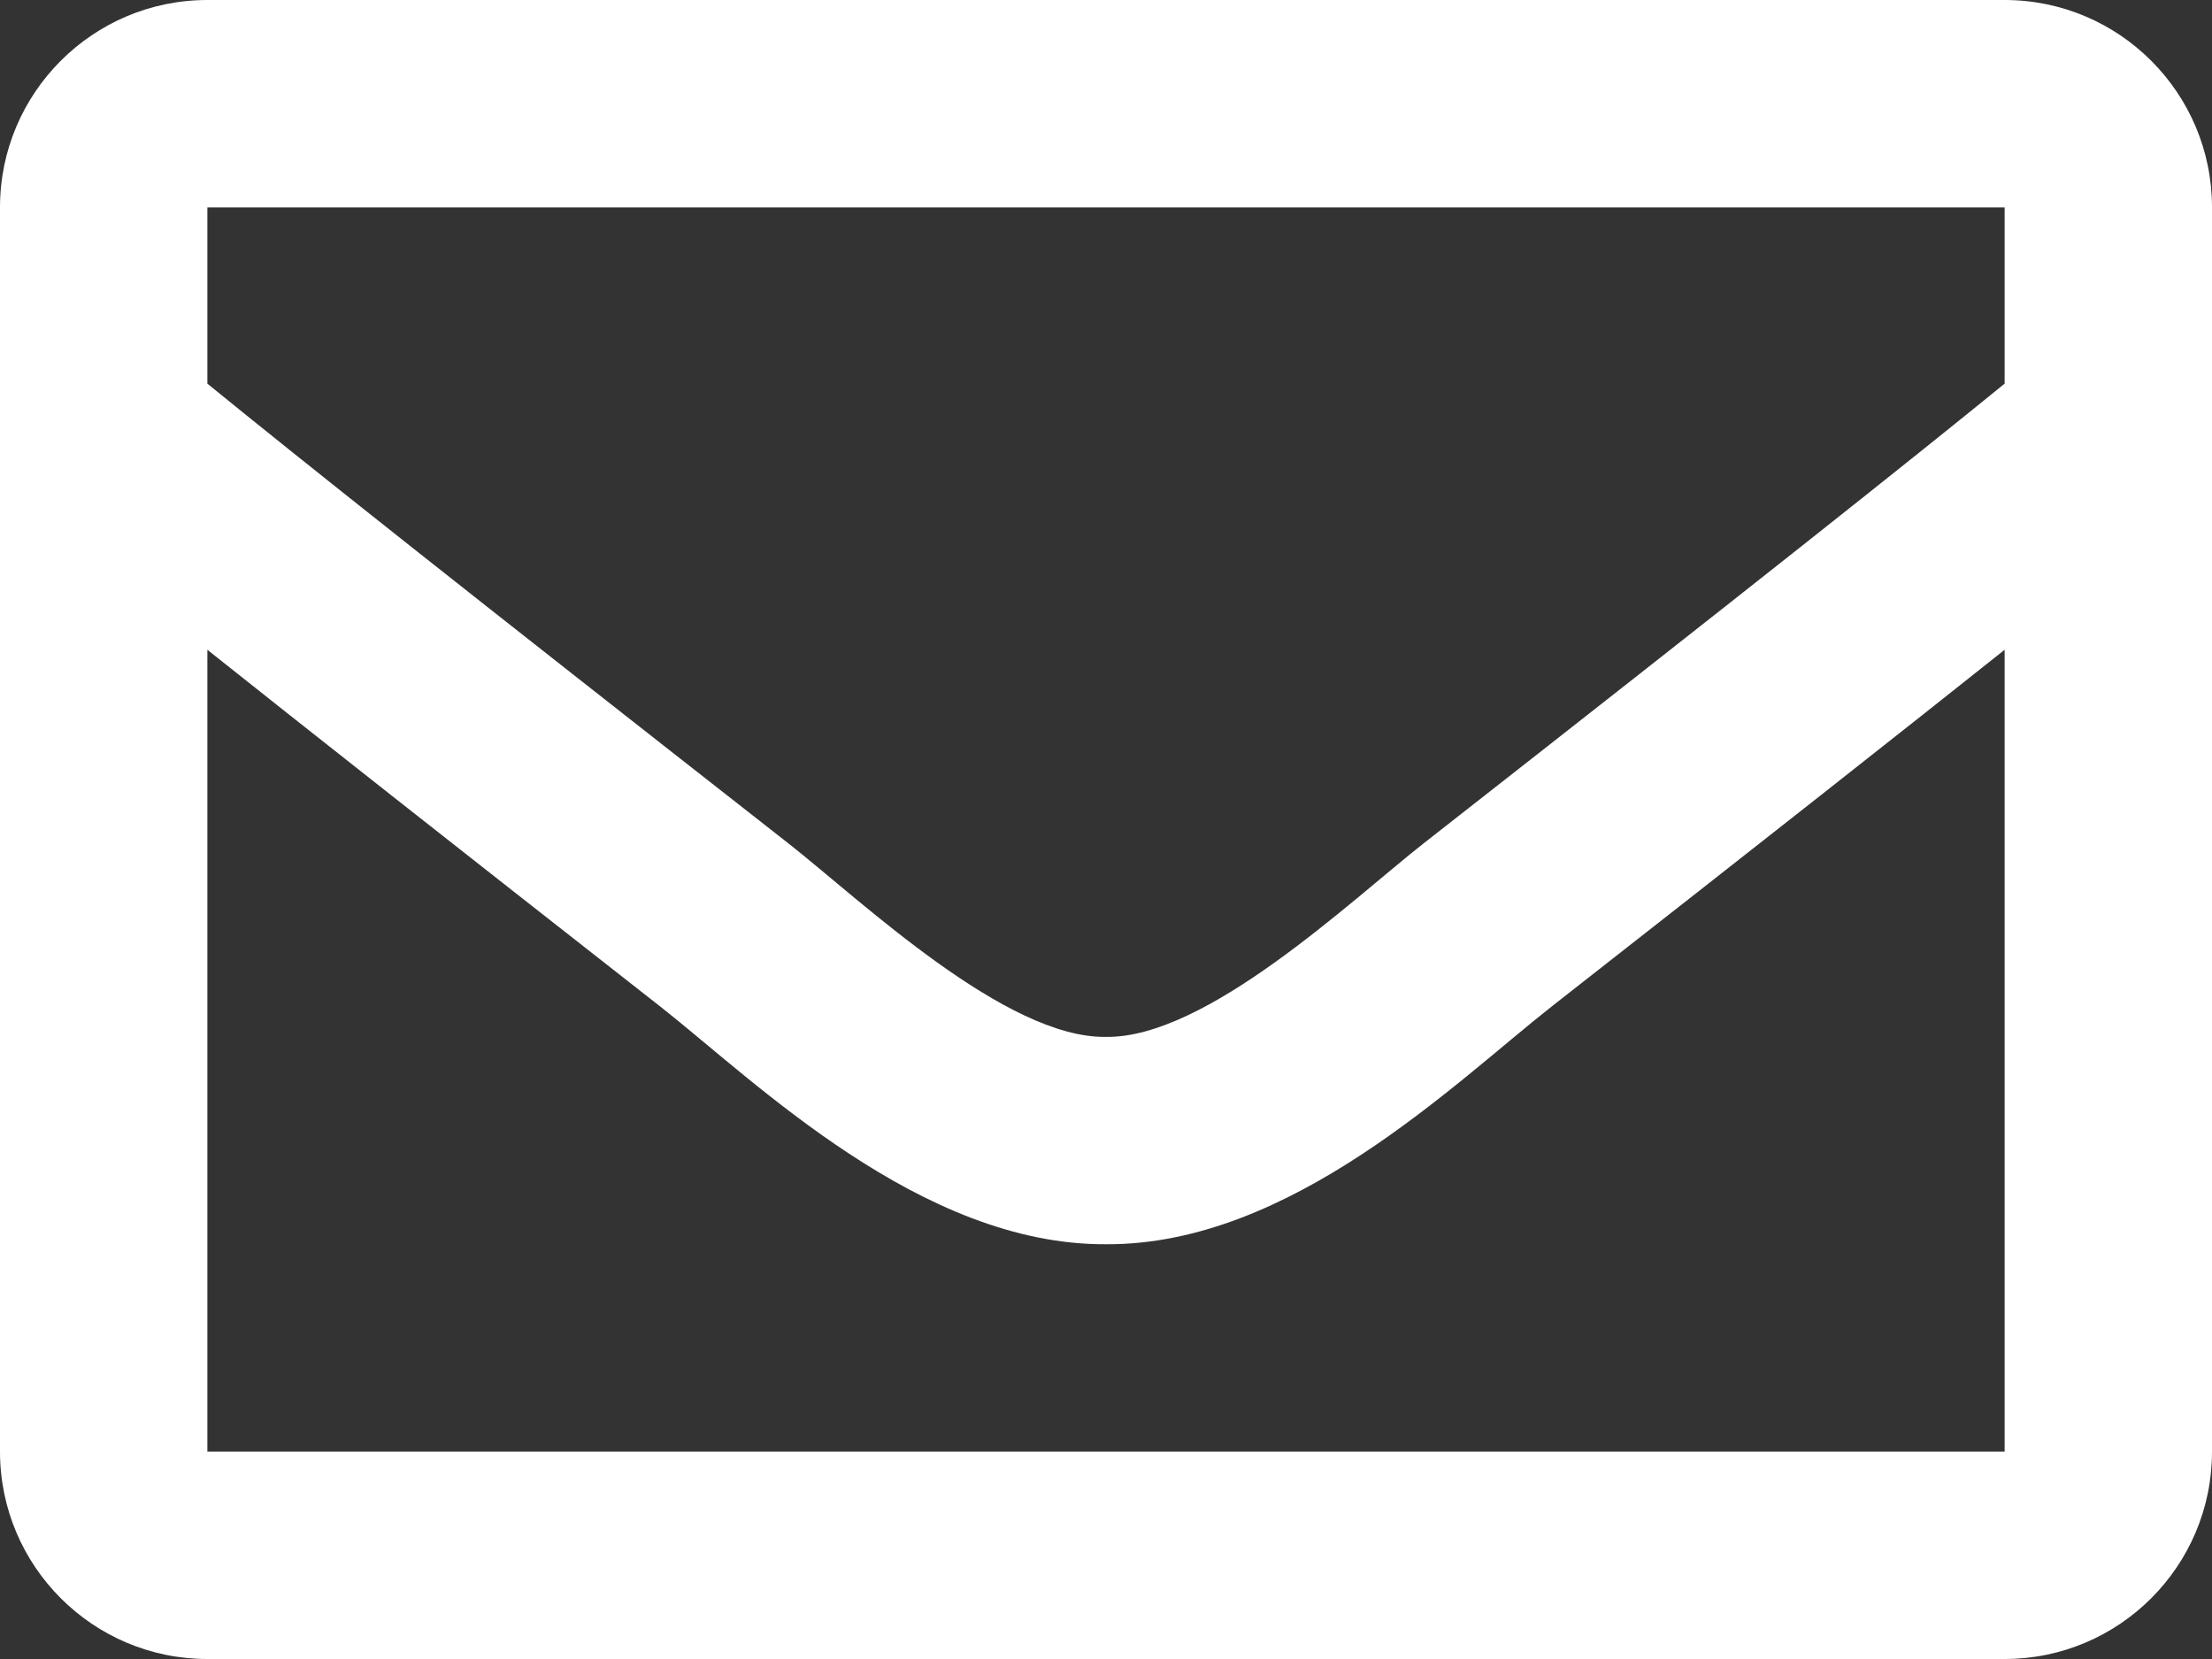
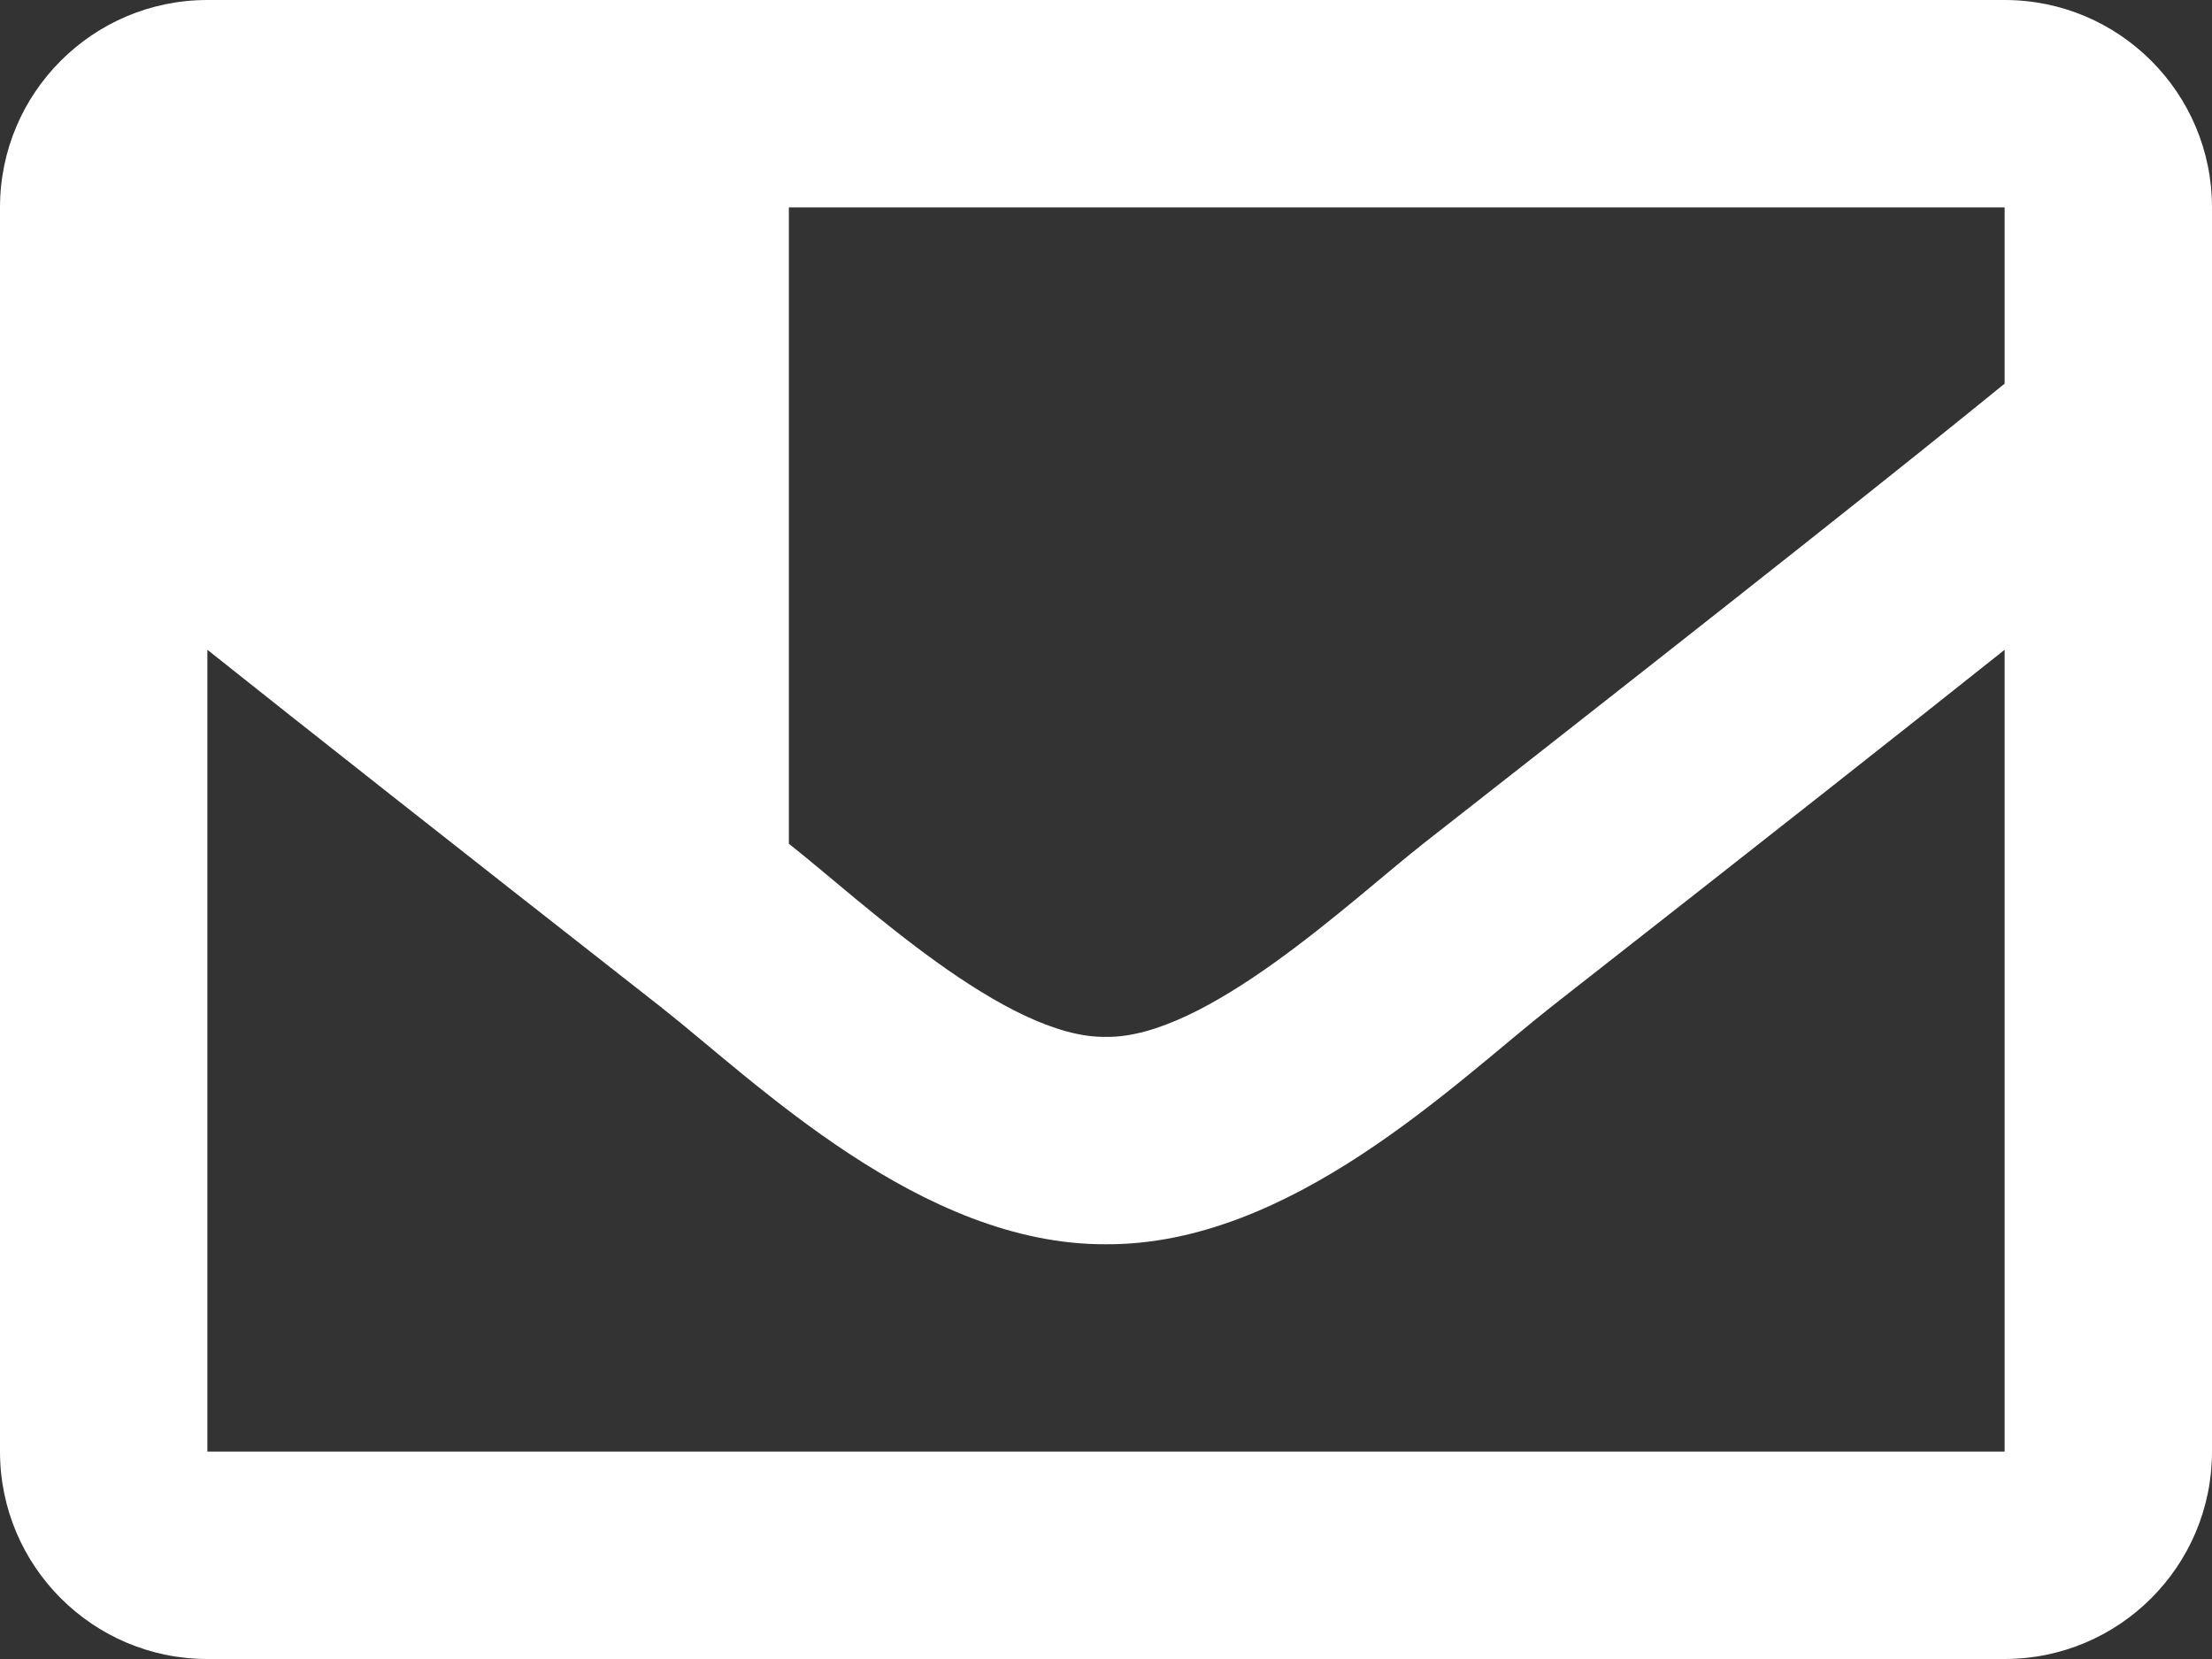
<svg xmlns="http://www.w3.org/2000/svg" width="16" height="12" viewBox="0 0 16 12" fill="none">
  <rect x="0" y="0" width="16" height="12" fill="#333333" stroke="none" />
-   <path d="M14.5 0H1.5C0.672 0 0 0.672 0 1.5V10.5C0 11.328 0.672 12 1.5 12H14.5C15.328 12 16 11.328 16 10.5V1.5C16 0.672 15.328 0 14.5 0ZM14.5 1.5V2.775C13.799 3.346 12.682 4.233 10.294 6.103C9.768 6.517 8.725 7.511 8 7.5C7.275 7.512 6.232 6.517 5.706 6.103C3.318 4.233 2.201 3.346 1.5 2.775V1.5H14.5ZM1.5 10.5V4.7C2.216 5.27 3.232 6.071 4.779 7.283C5.462 7.82 6.659 9.007 8 9C9.335 9.007 10.516 7.838 11.22 7.283C12.768 6.071 13.784 5.27 14.5 4.7V10.5H1.5Z" fill="white" />
+   <path d="M14.5 0H1.5C0.672 0 0 0.672 0 1.5V10.5C0 11.328 0.672 12 1.5 12H14.5C15.328 12 16 11.328 16 10.5V1.5C16 0.672 15.328 0 14.5 0ZM14.5 1.5V2.775C13.799 3.346 12.682 4.233 10.294 6.103C9.768 6.517 8.725 7.511 8 7.5C7.275 7.512 6.232 6.517 5.706 6.103V1.5H14.5ZM1.5 10.5V4.7C2.216 5.27 3.232 6.071 4.779 7.283C5.462 7.82 6.659 9.007 8 9C9.335 9.007 10.516 7.838 11.22 7.283C12.768 6.071 13.784 5.27 14.5 4.7V10.5H1.5Z" fill="white" />
</svg>